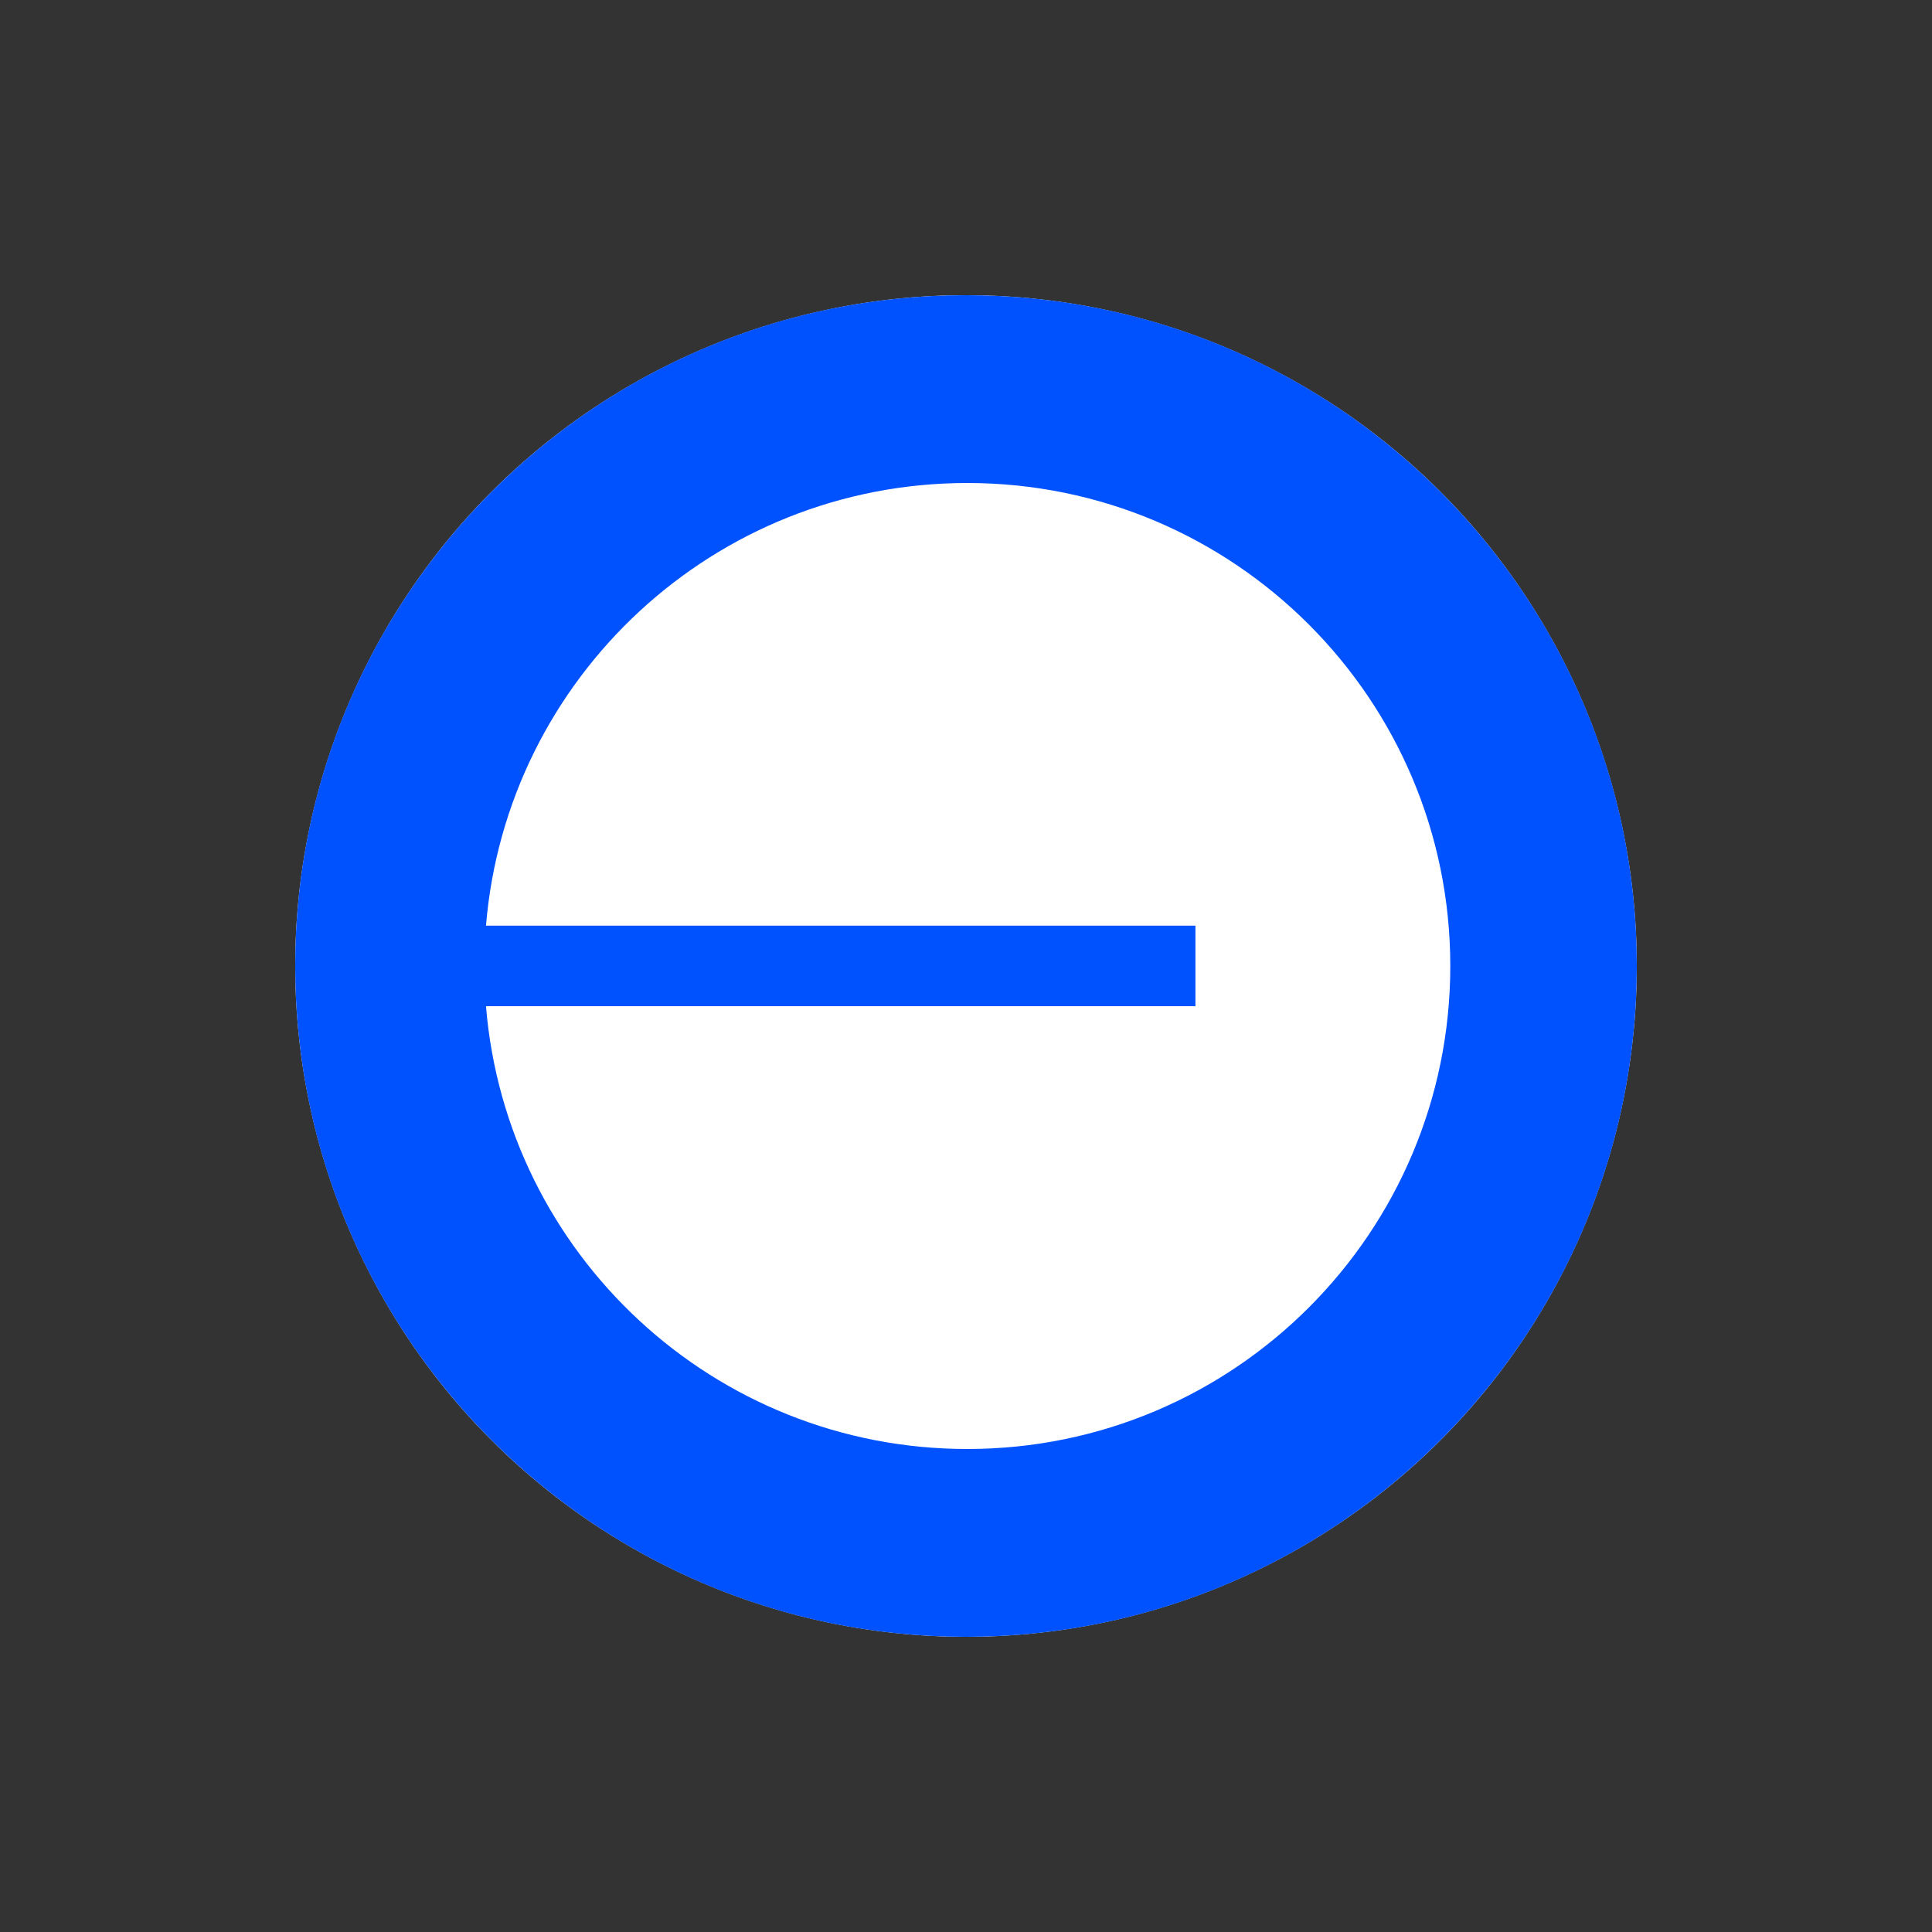
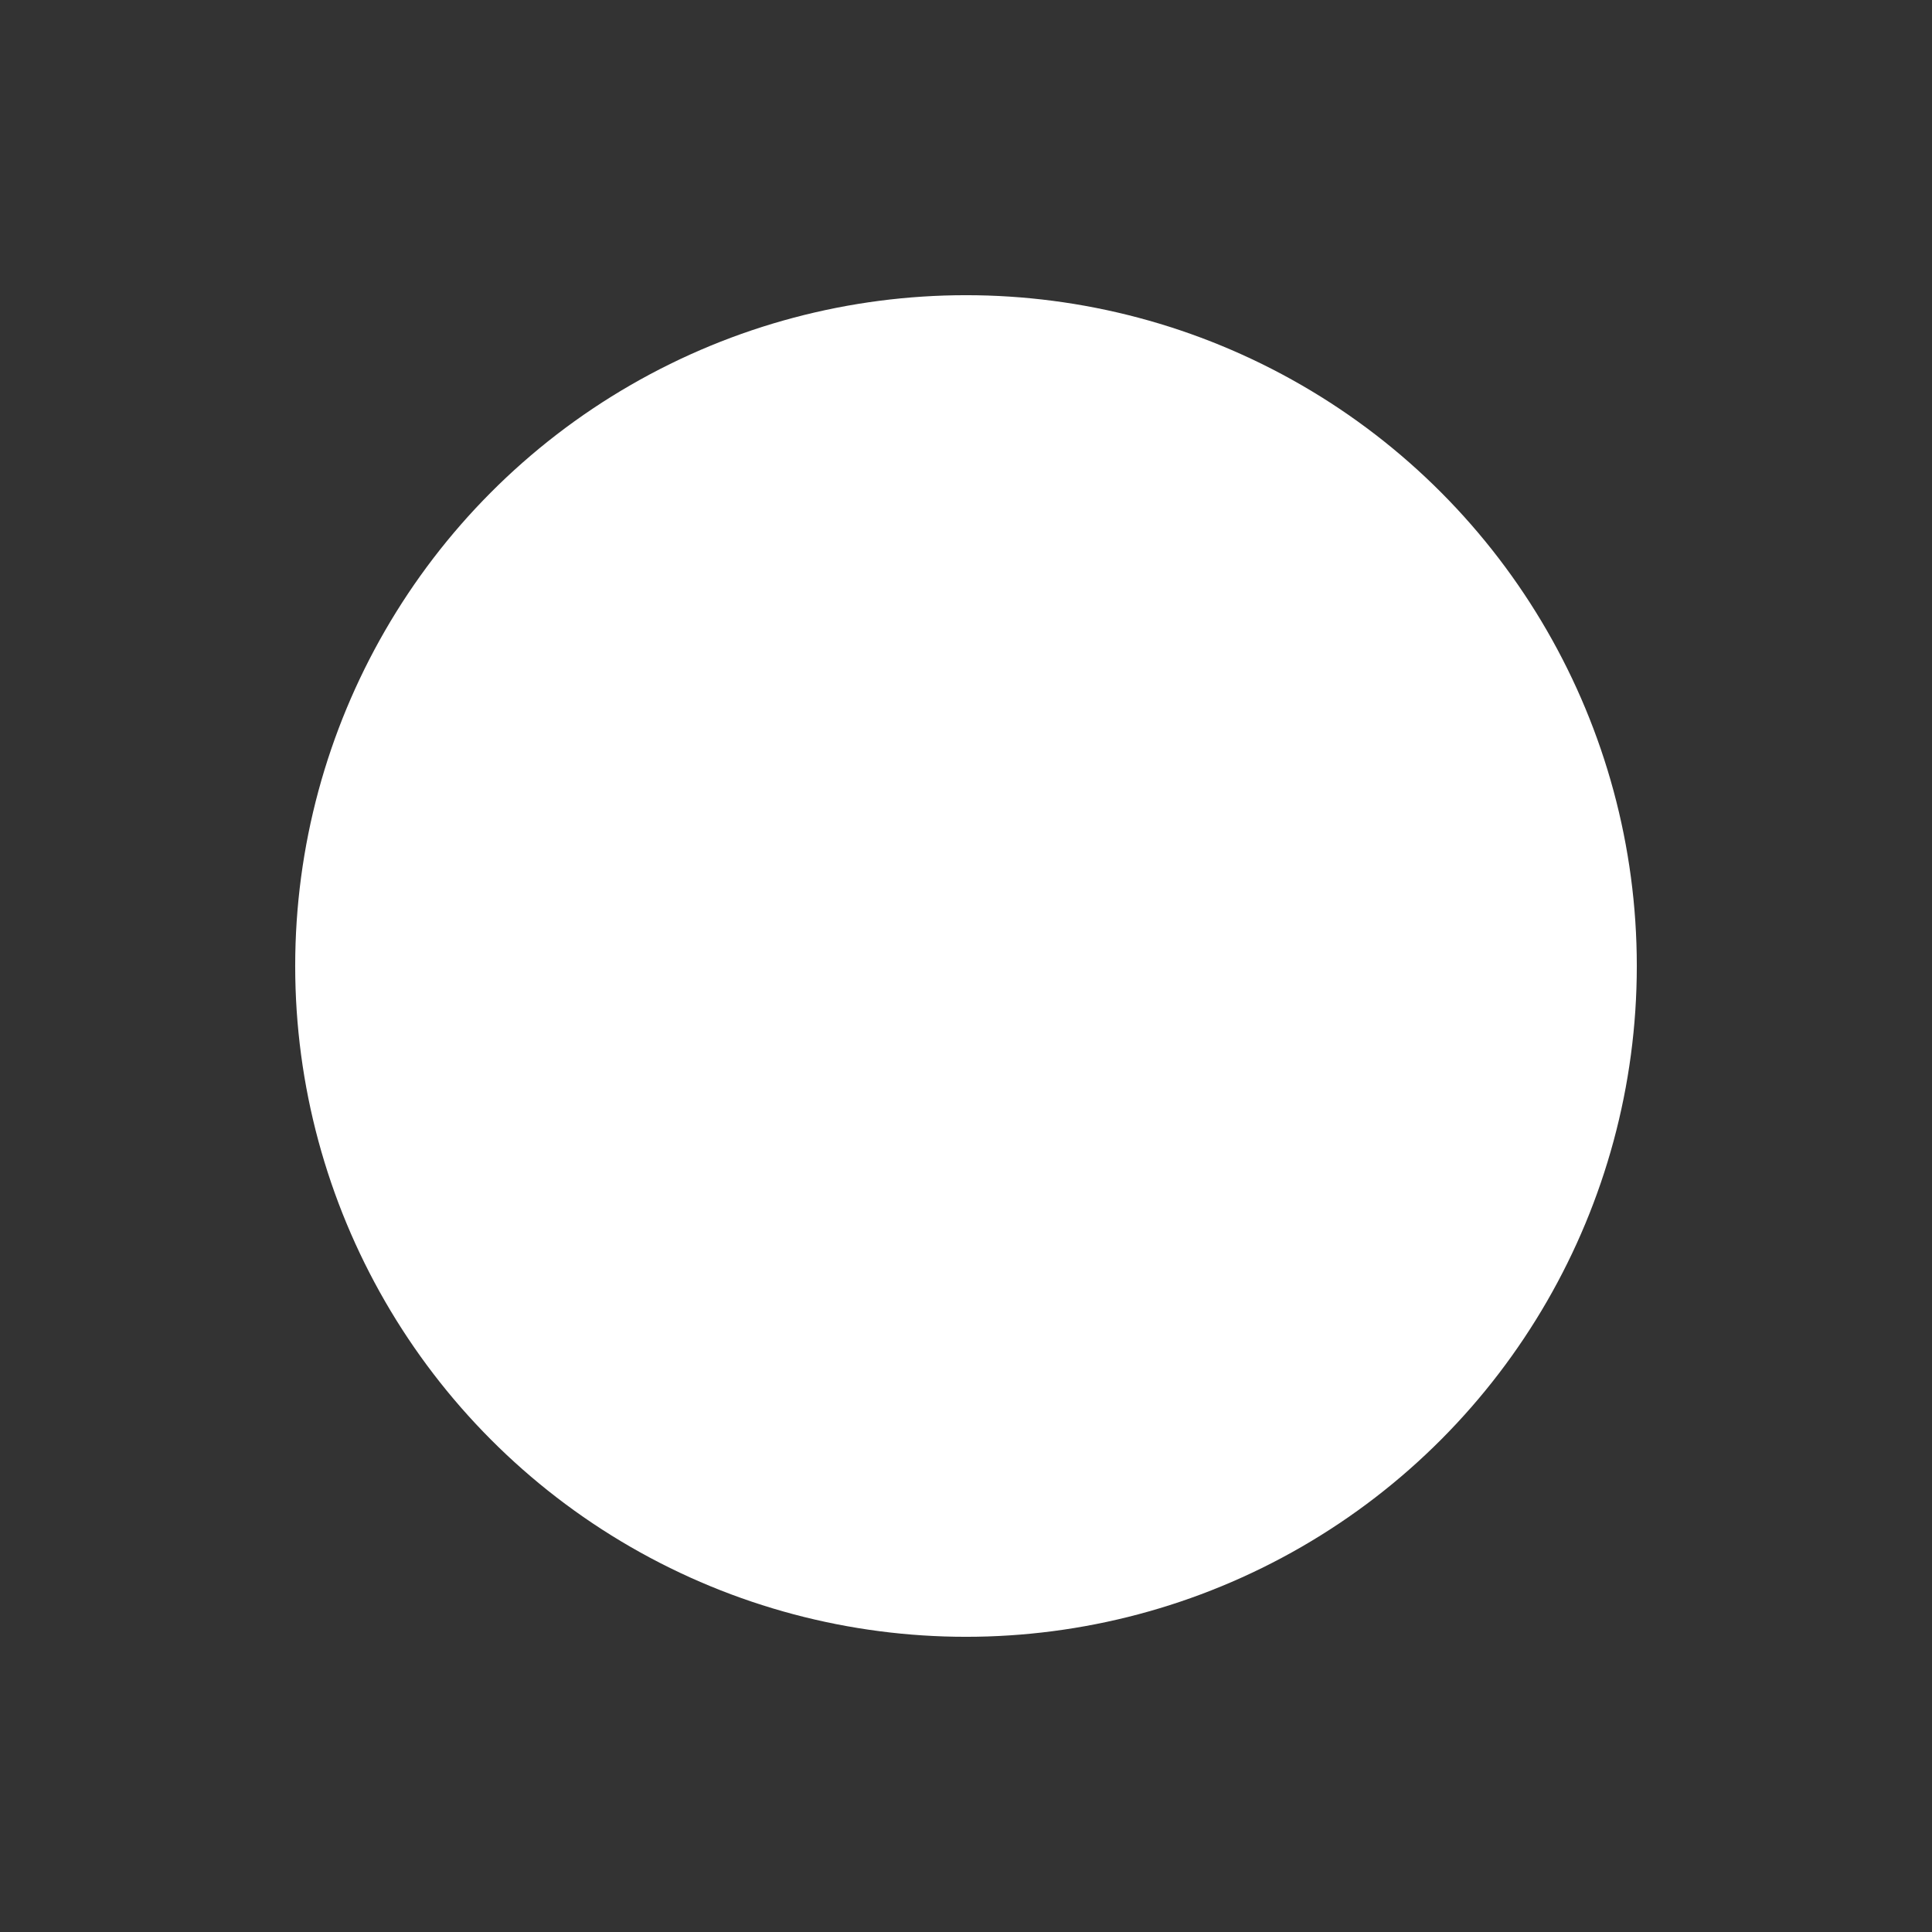
<svg xmlns="http://www.w3.org/2000/svg" fill="none" viewBox="0 0 24 24">
  <rect x="0" y="0" width="24" height="24" fill="#333333" stroke="none" />
  <circle cx="12" cy="12" r="8.333" fill="white" />
-   <path fill="#0052FF" fill-rule="evenodd" d="M12 20.333C16.602 20.333 20.333 16.602 20.333 12C20.333 7.397 16.602 3.667 12 3.667C7.398 3.667 3.667 7.397 3.667 12C3.667 16.602 7.398 20.333 12 20.333ZM18.016 12C18.016 15.314 15.33 18 12.016 18C8.871 18 6.29 15.58 6.037 12.499H14.85V11.499H6.037C6.292 8.42 8.871 6 12.016 6C15.33 6 18.016 8.687 18.016 12Z" clip-rule="evenodd" />
</svg>